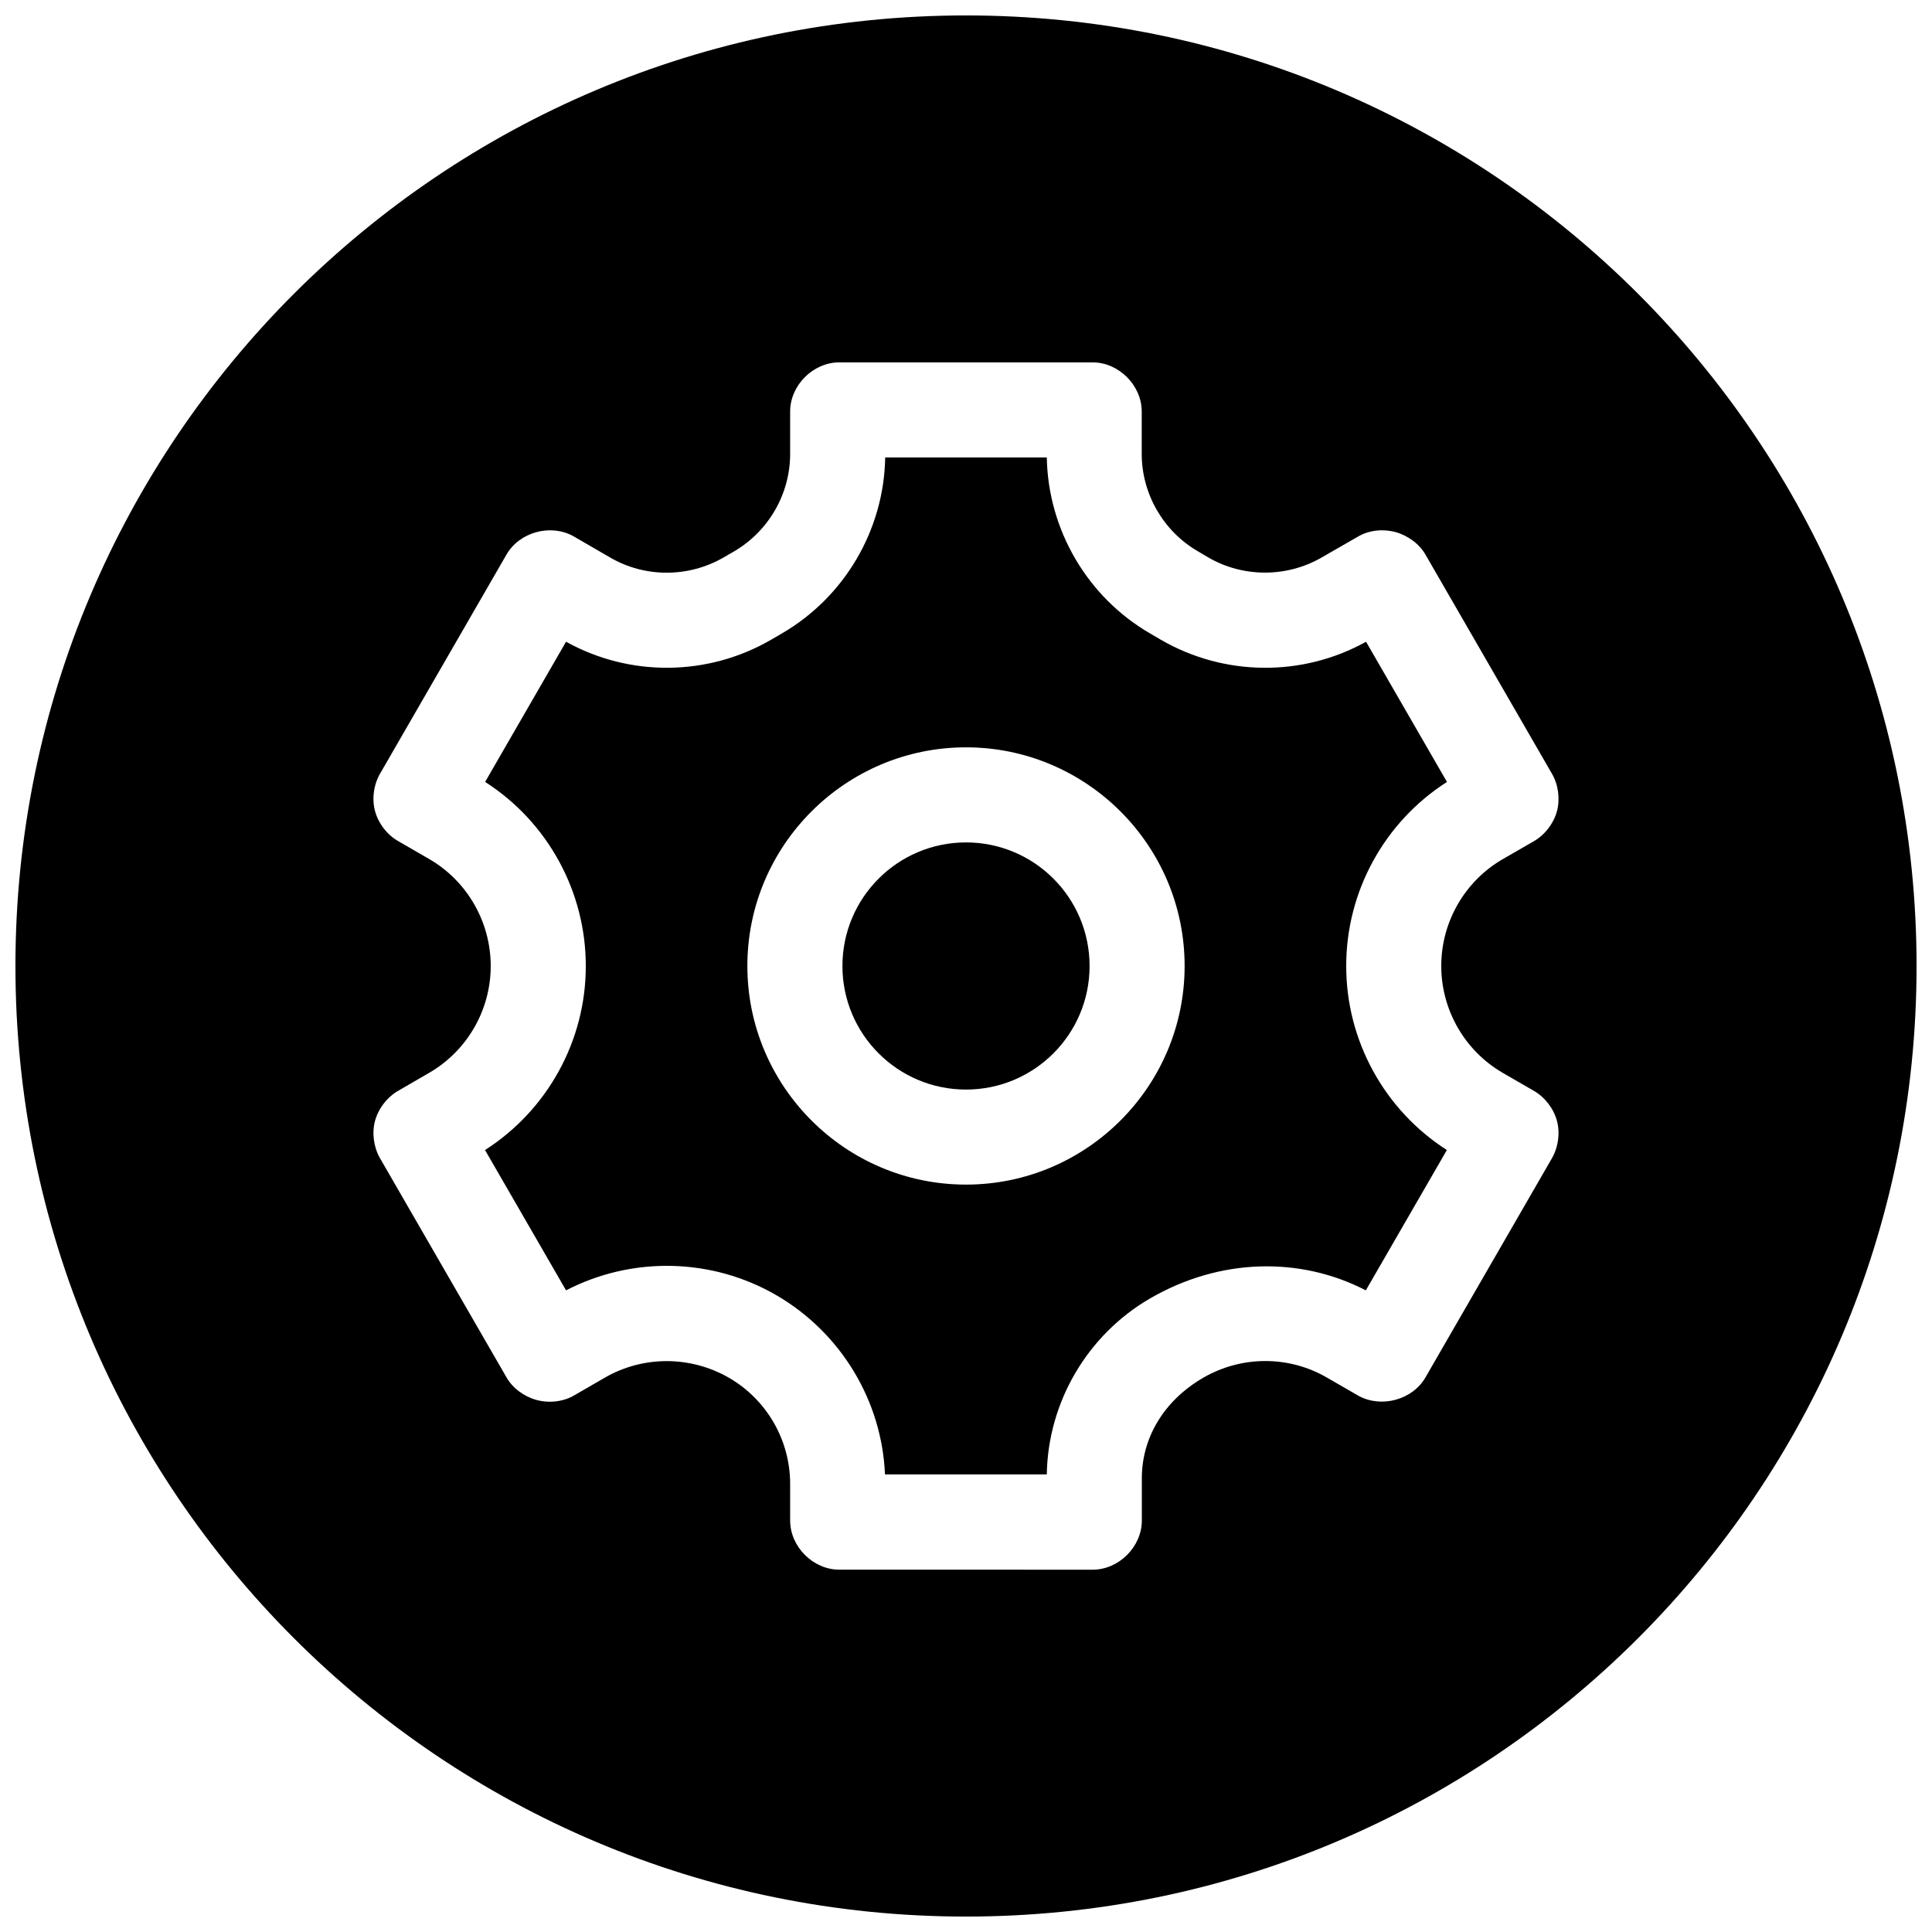
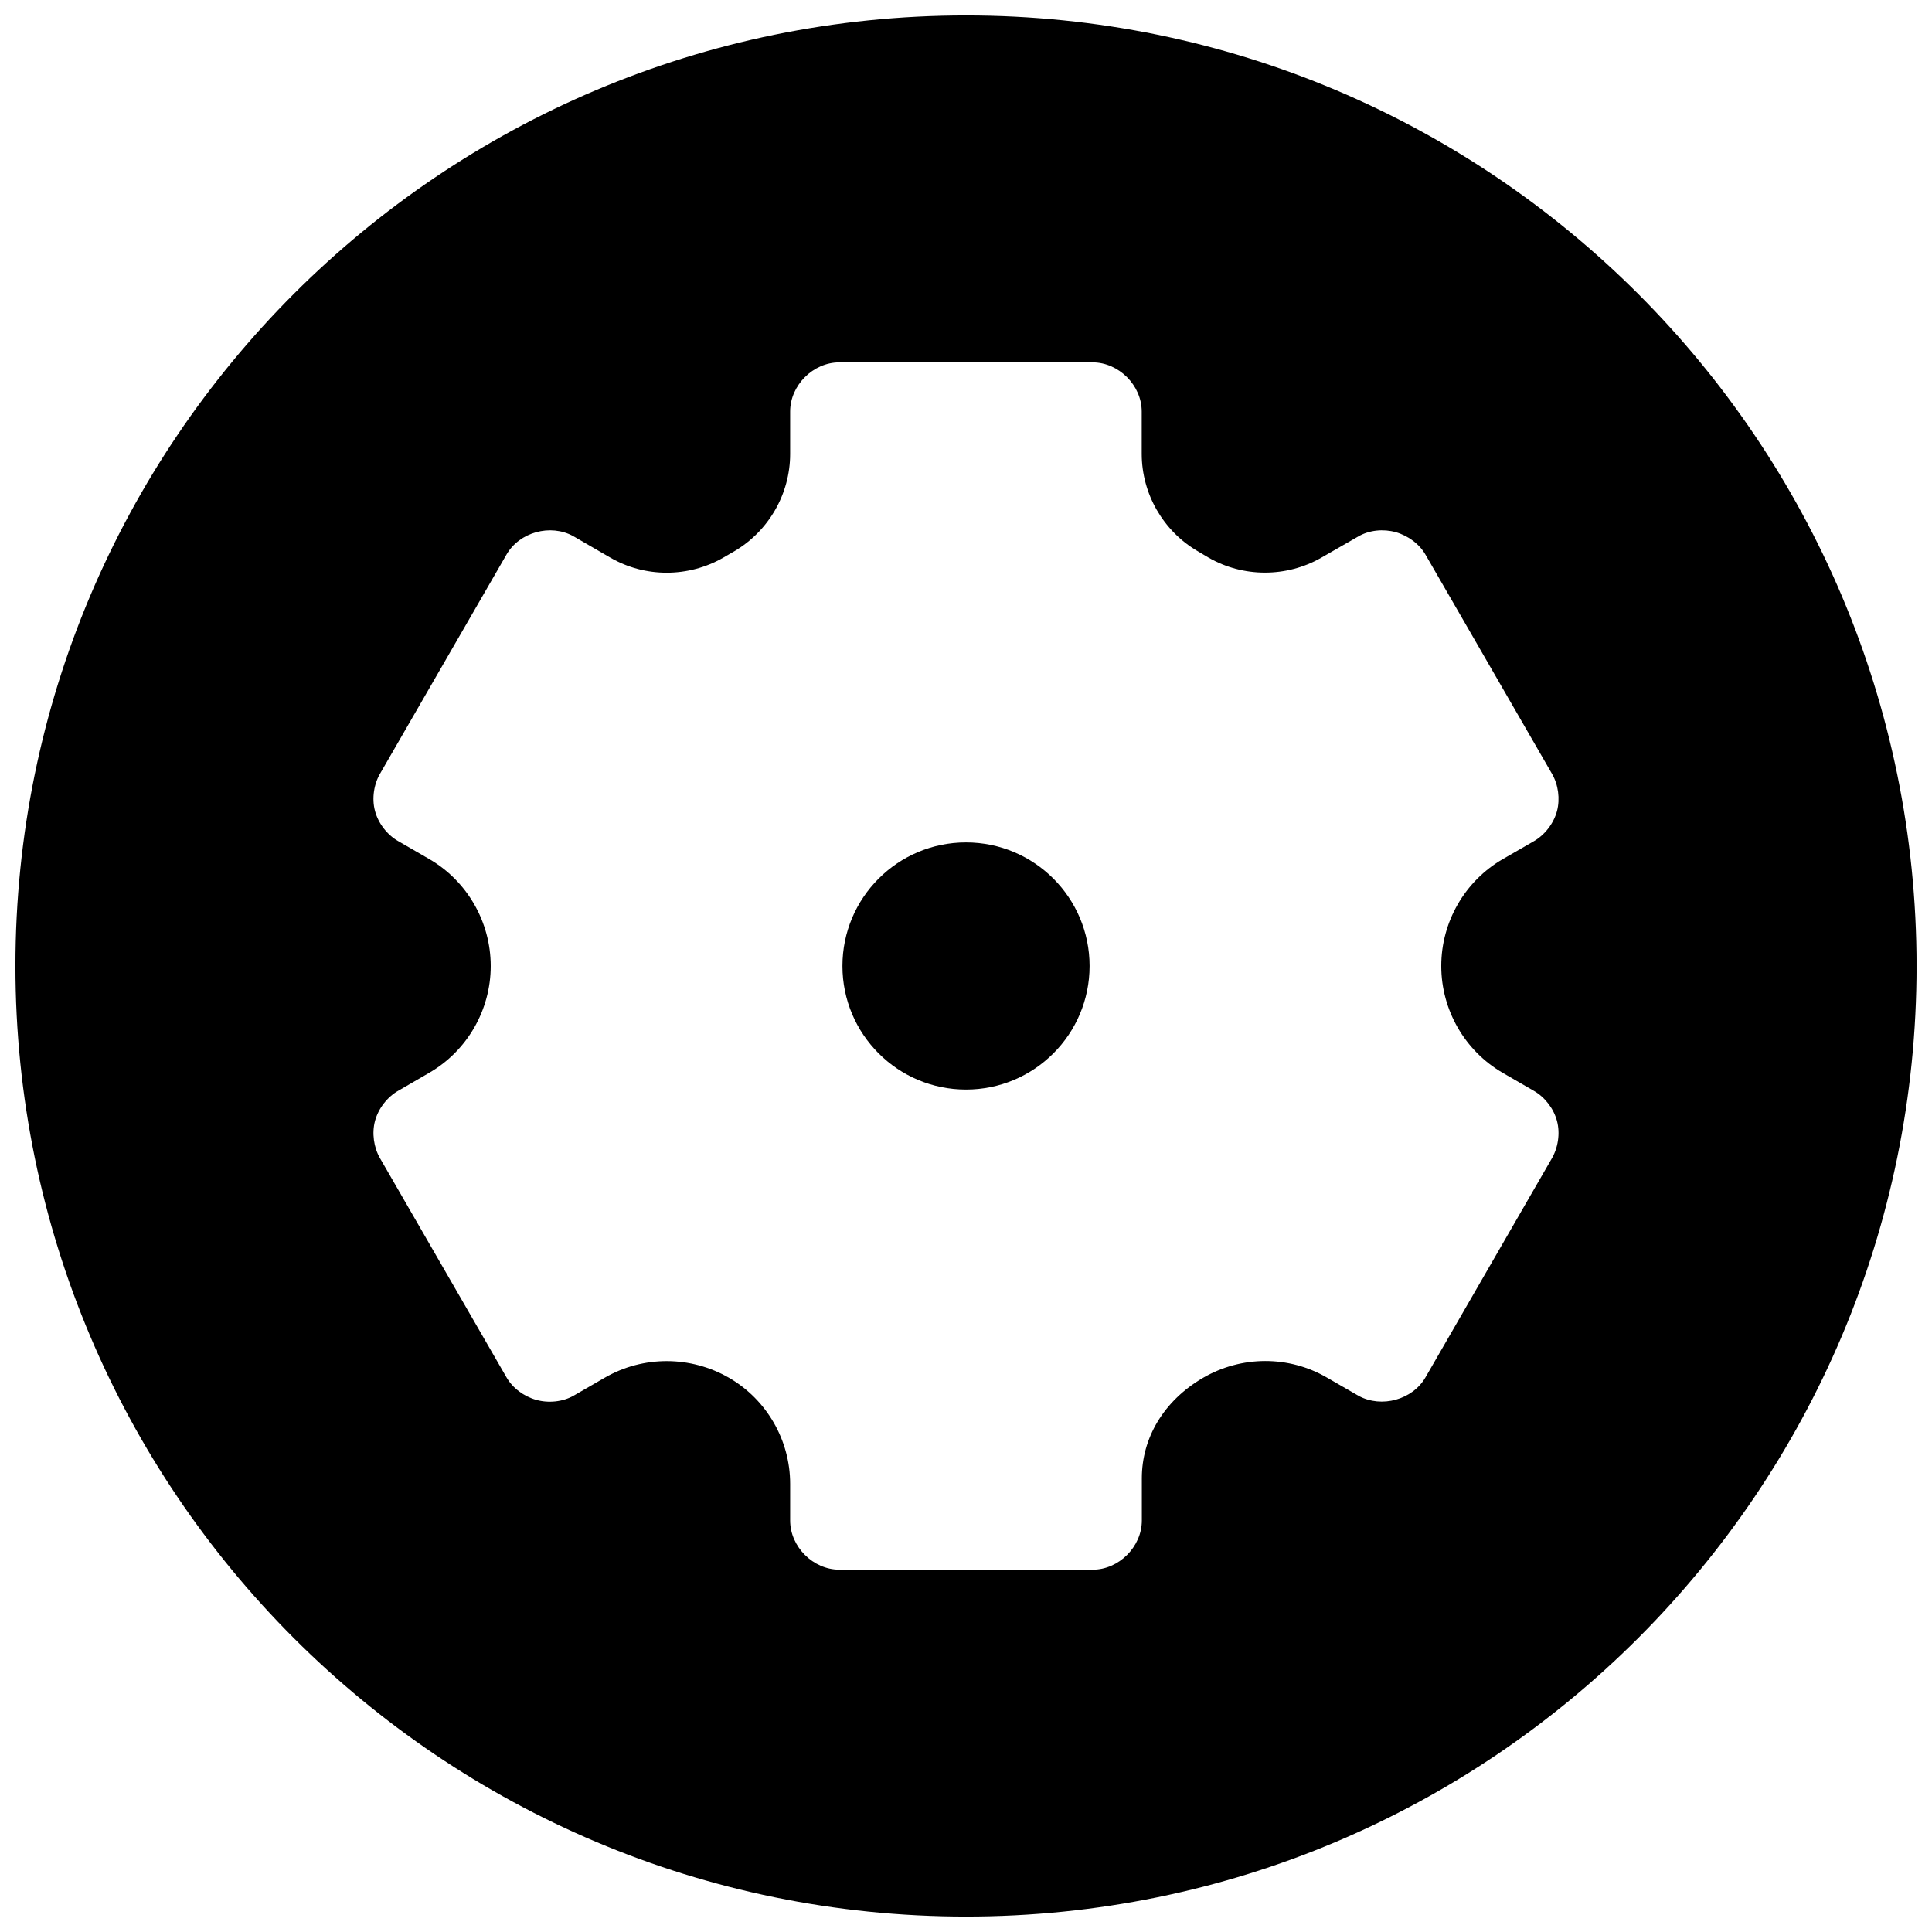
<svg xmlns="http://www.w3.org/2000/svg" width="800px" height="800px" version="1.1" viewBox="144 144 512 512">
  <defs>
    <clipPath id="a">
      <path d="m148.09 148.09h503.81v503.81h-503.81z" />
    </clipPath>
  </defs>
  <g clip-path="url(#a)">
    <path d="m400 148.09c-139.12 0-251.91 112.79-251.91 251.91 0 139.11 112.79 251.91 251.91 251.91 139.11 0 251.91-112.79 251.91-251.91-0.004-139.12-112.79-251.91-251.91-251.91zm142.26 280.24 8.281 4.785c2.898 1.668 5.227 4.723 6.078 7.965 0.883 3.305 0.285 7.18-1.48 10.109l-33.379 57.844c-3.434 5.953-11.652 8.156-17.664 4.914l-8.406-4.848c-10.141-5.918-22.703-5.856-32.844 0.031-10.547 6.141-16.246 16.027-16.246 26.609v11.211c0 6.957-6.078 13.035-13.035 13.035l-67.133-0.004c-6.957 0-13.035-6.078-13.035-13.035v-9.73c0-11.523-6.172-22.262-16.152-28.055-10.234-5.918-22.797-5.918-32.906-0.094l-8.281 4.785c-2.898 1.668-6.707 2.047-9.949 1.133-3.273-0.914-6.328-3.148-7.965-6.109l-33.441-57.938c-1.672-2.894-2.176-6.676-1.328-9.855 0.883-3.305 3.273-6.422 6.297-8.094l8.031-4.66c10.109-5.824 16.344-16.688 16.344-28.305 0-11.684-6.234-22.547-16.312-28.371l-8.281-4.789c-2.898-1.668-5.227-4.723-6.078-7.965-0.879-3.273-0.312-7.18 1.48-10.105l33.379-57.844c3.434-5.953 11.652-8.188 17.664-4.879l9.887 5.731c9.195 5.316 20.656 5.285 29.914-0.035l2.832-1.637c9.164-5.352 14.863-15.242 14.863-25.82v-11.242c0-6.957 6.078-13.035 13.035-13.035h67.102c6.957 0 13.035 6.078 13.035 13.035v11.211c0 10.578 5.699 20.469 14.832 25.789l2.867 1.699c9.164 5.289 20.656 5.32 29.883 0.031l9.762-5.606c2.93-1.73 6.707-2.078 9.98-1.164 3.242 0.914 6.328 3.148 7.965 6.109l33.441 57.938c1.668 2.867 2.172 6.644 1.324 9.855-0.883 3.305-3.273 6.422-6.297 8.094l-8.031 4.629c-10.109 5.824-16.344 16.688-16.344 28.309v0.062c0 11.617 6.234 22.48 16.312 28.305z" />
  </g>
  <path d="m432.75 400c0 18.086-14.66 32.746-32.746 32.746s-32.75-14.66-32.75-32.746 14.664-32.75 32.75-32.75 32.746 14.664 32.746 32.75" />
-   <path d="m527.46 351.22-21.445-37.156c-16.848 9.383-37.566 9.195-54.348-0.504l-2.894-1.699c-16.625-9.637-27.016-27.457-27.363-46.633h-42.824c-0.316 19.176-10.738 36.969-27.363 46.633l-2.863 1.668c-16.754 9.73-37.473 9.918-54.352 0.535l-21.445 37.156c16.535 10.582 26.707 29.031 26.676 48.809 0.031 19.711-10.141 38.164-26.703 48.742l21.477 37.188c17.477-9.07 38.637-8.66 55.797 1.324 17.066 9.949 27.898 27.93 28.719 47.453l42.883-0.004c0.316-19.176 10.738-36.969 27.363-46.633 18.484-10.707 39.707-11.18 57.184-2.141l21.477-37.188c-16.535-10.578-26.703-29.031-26.672-48.773-0.031-19.746 10.137-38.195 26.699-48.777zm-127.46 106.71c-31.93 0-57.941-25.98-57.941-57.938 0-31.961 26.012-57.941 57.941-57.941 31.926 0 57.938 25.98 57.938 57.941 0 31.957-26.012 57.938-57.938 57.938z" />
</svg>